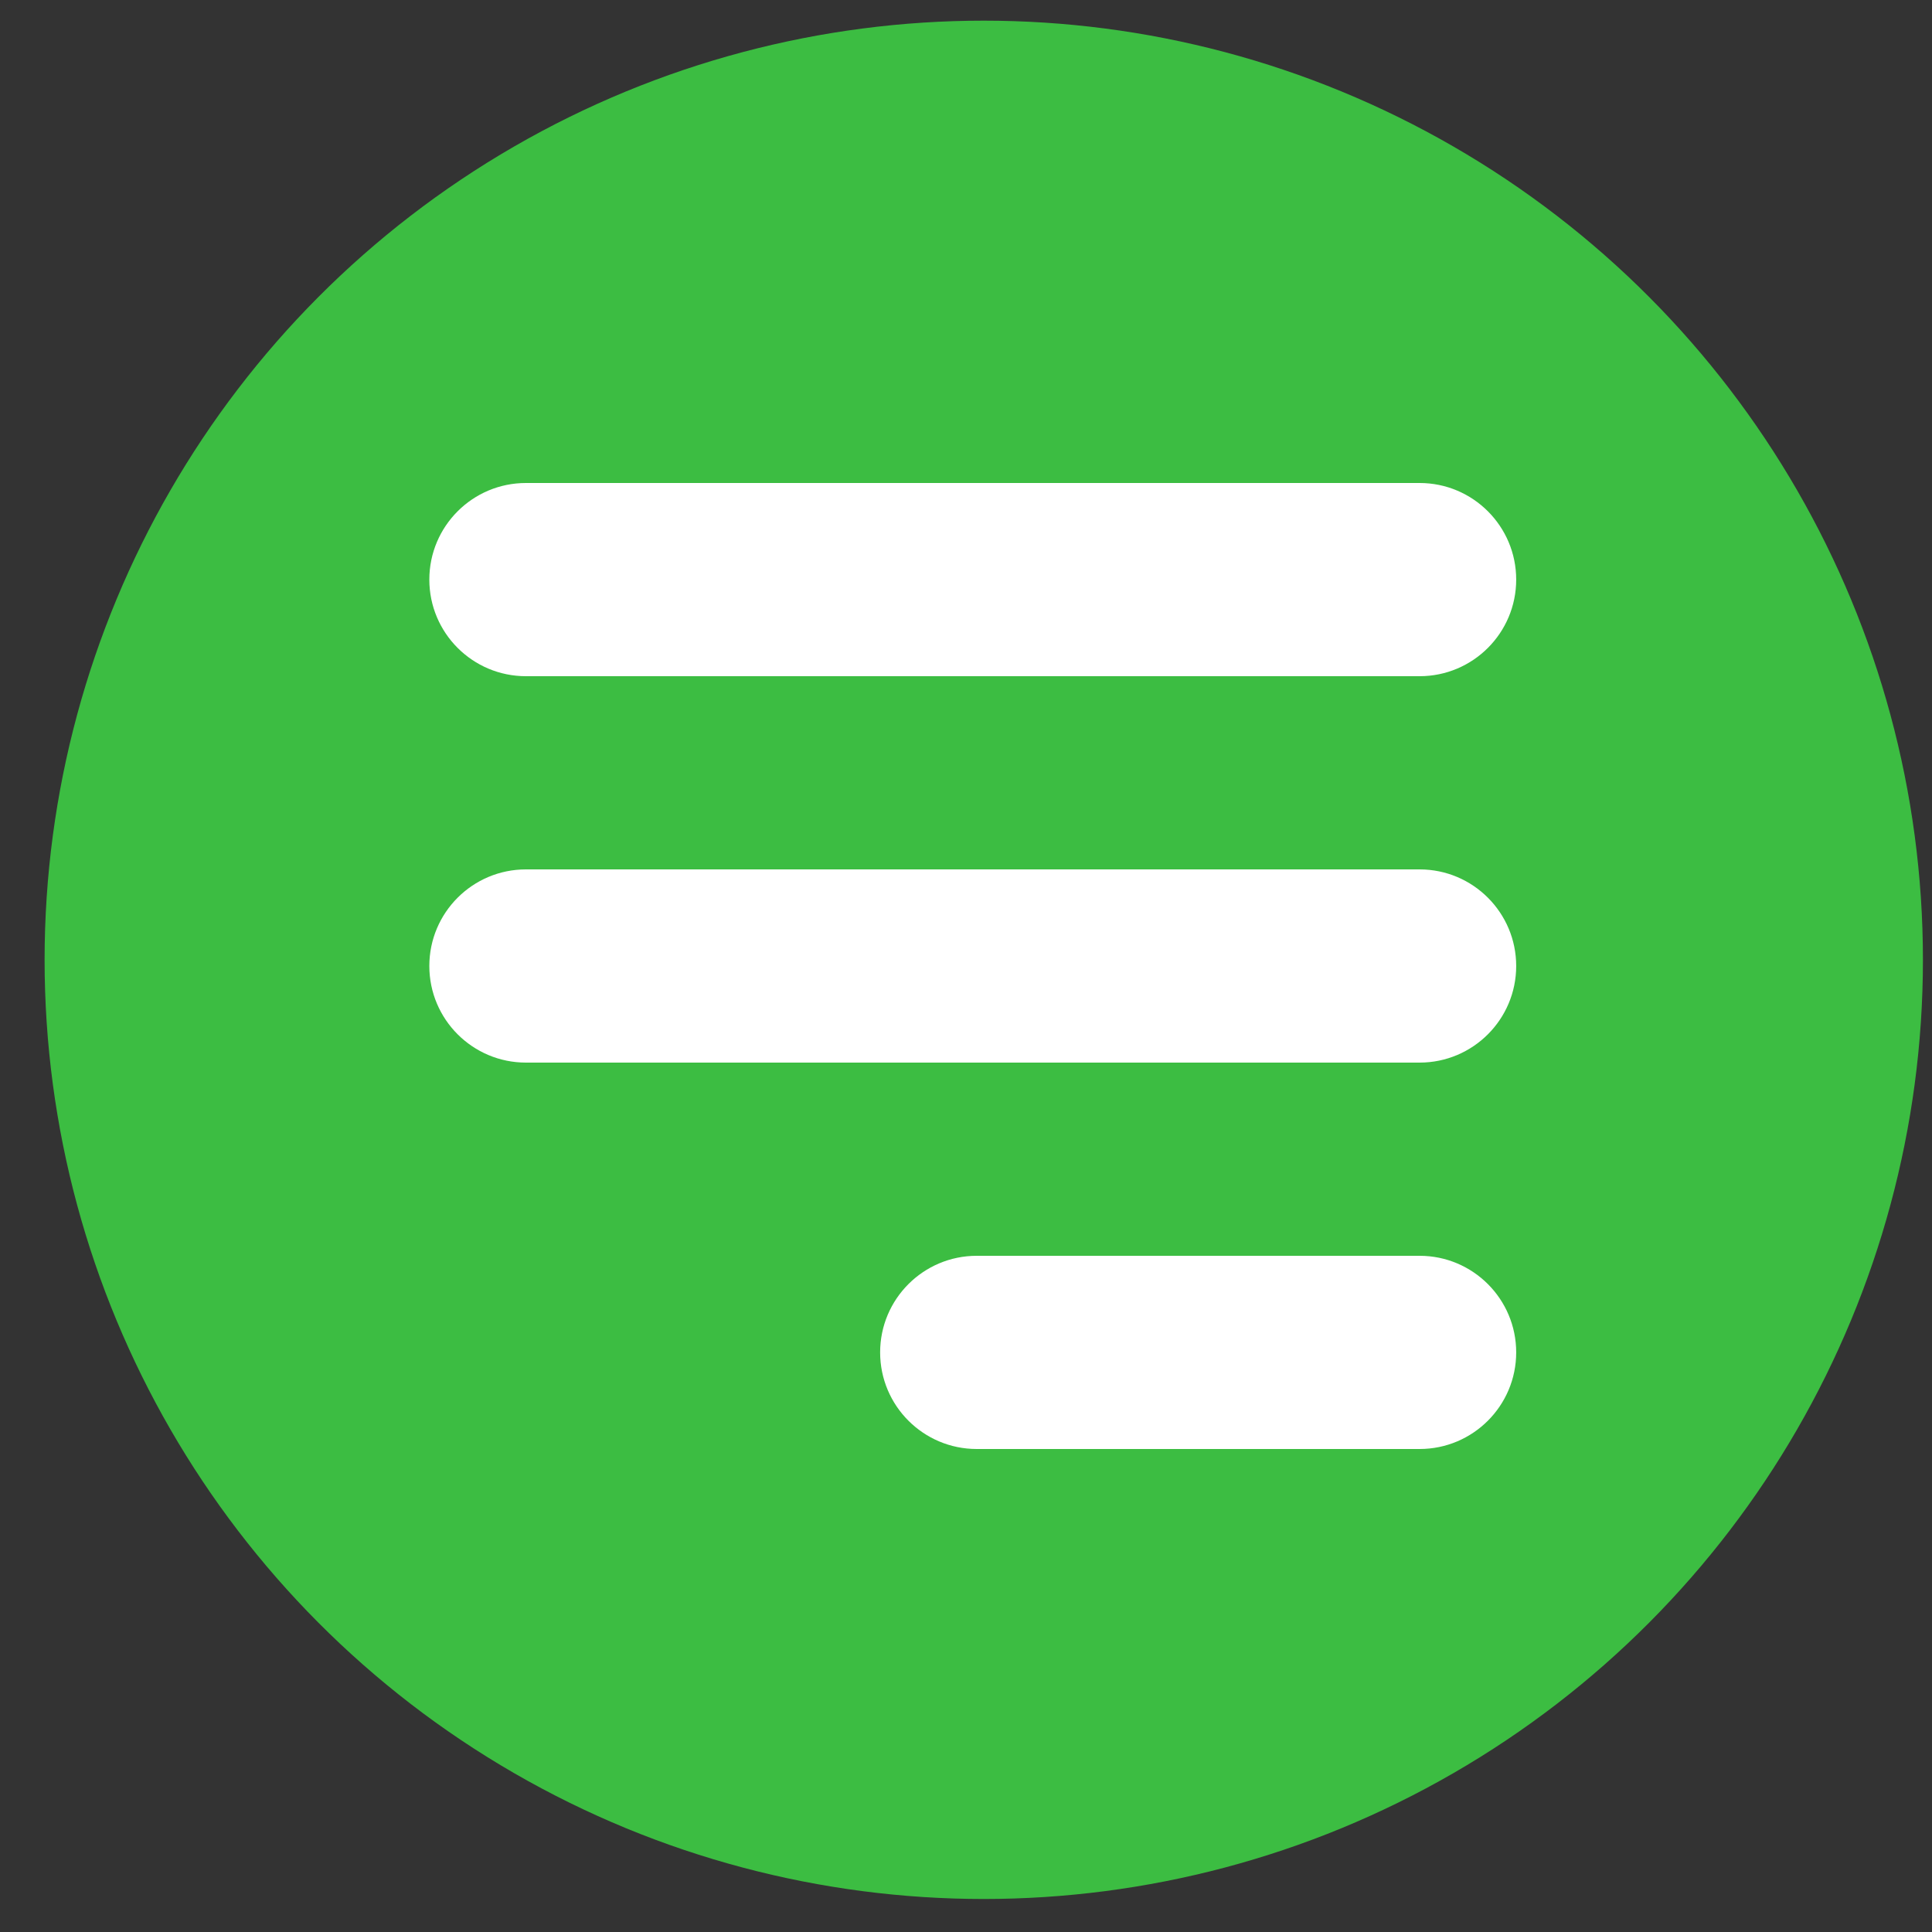
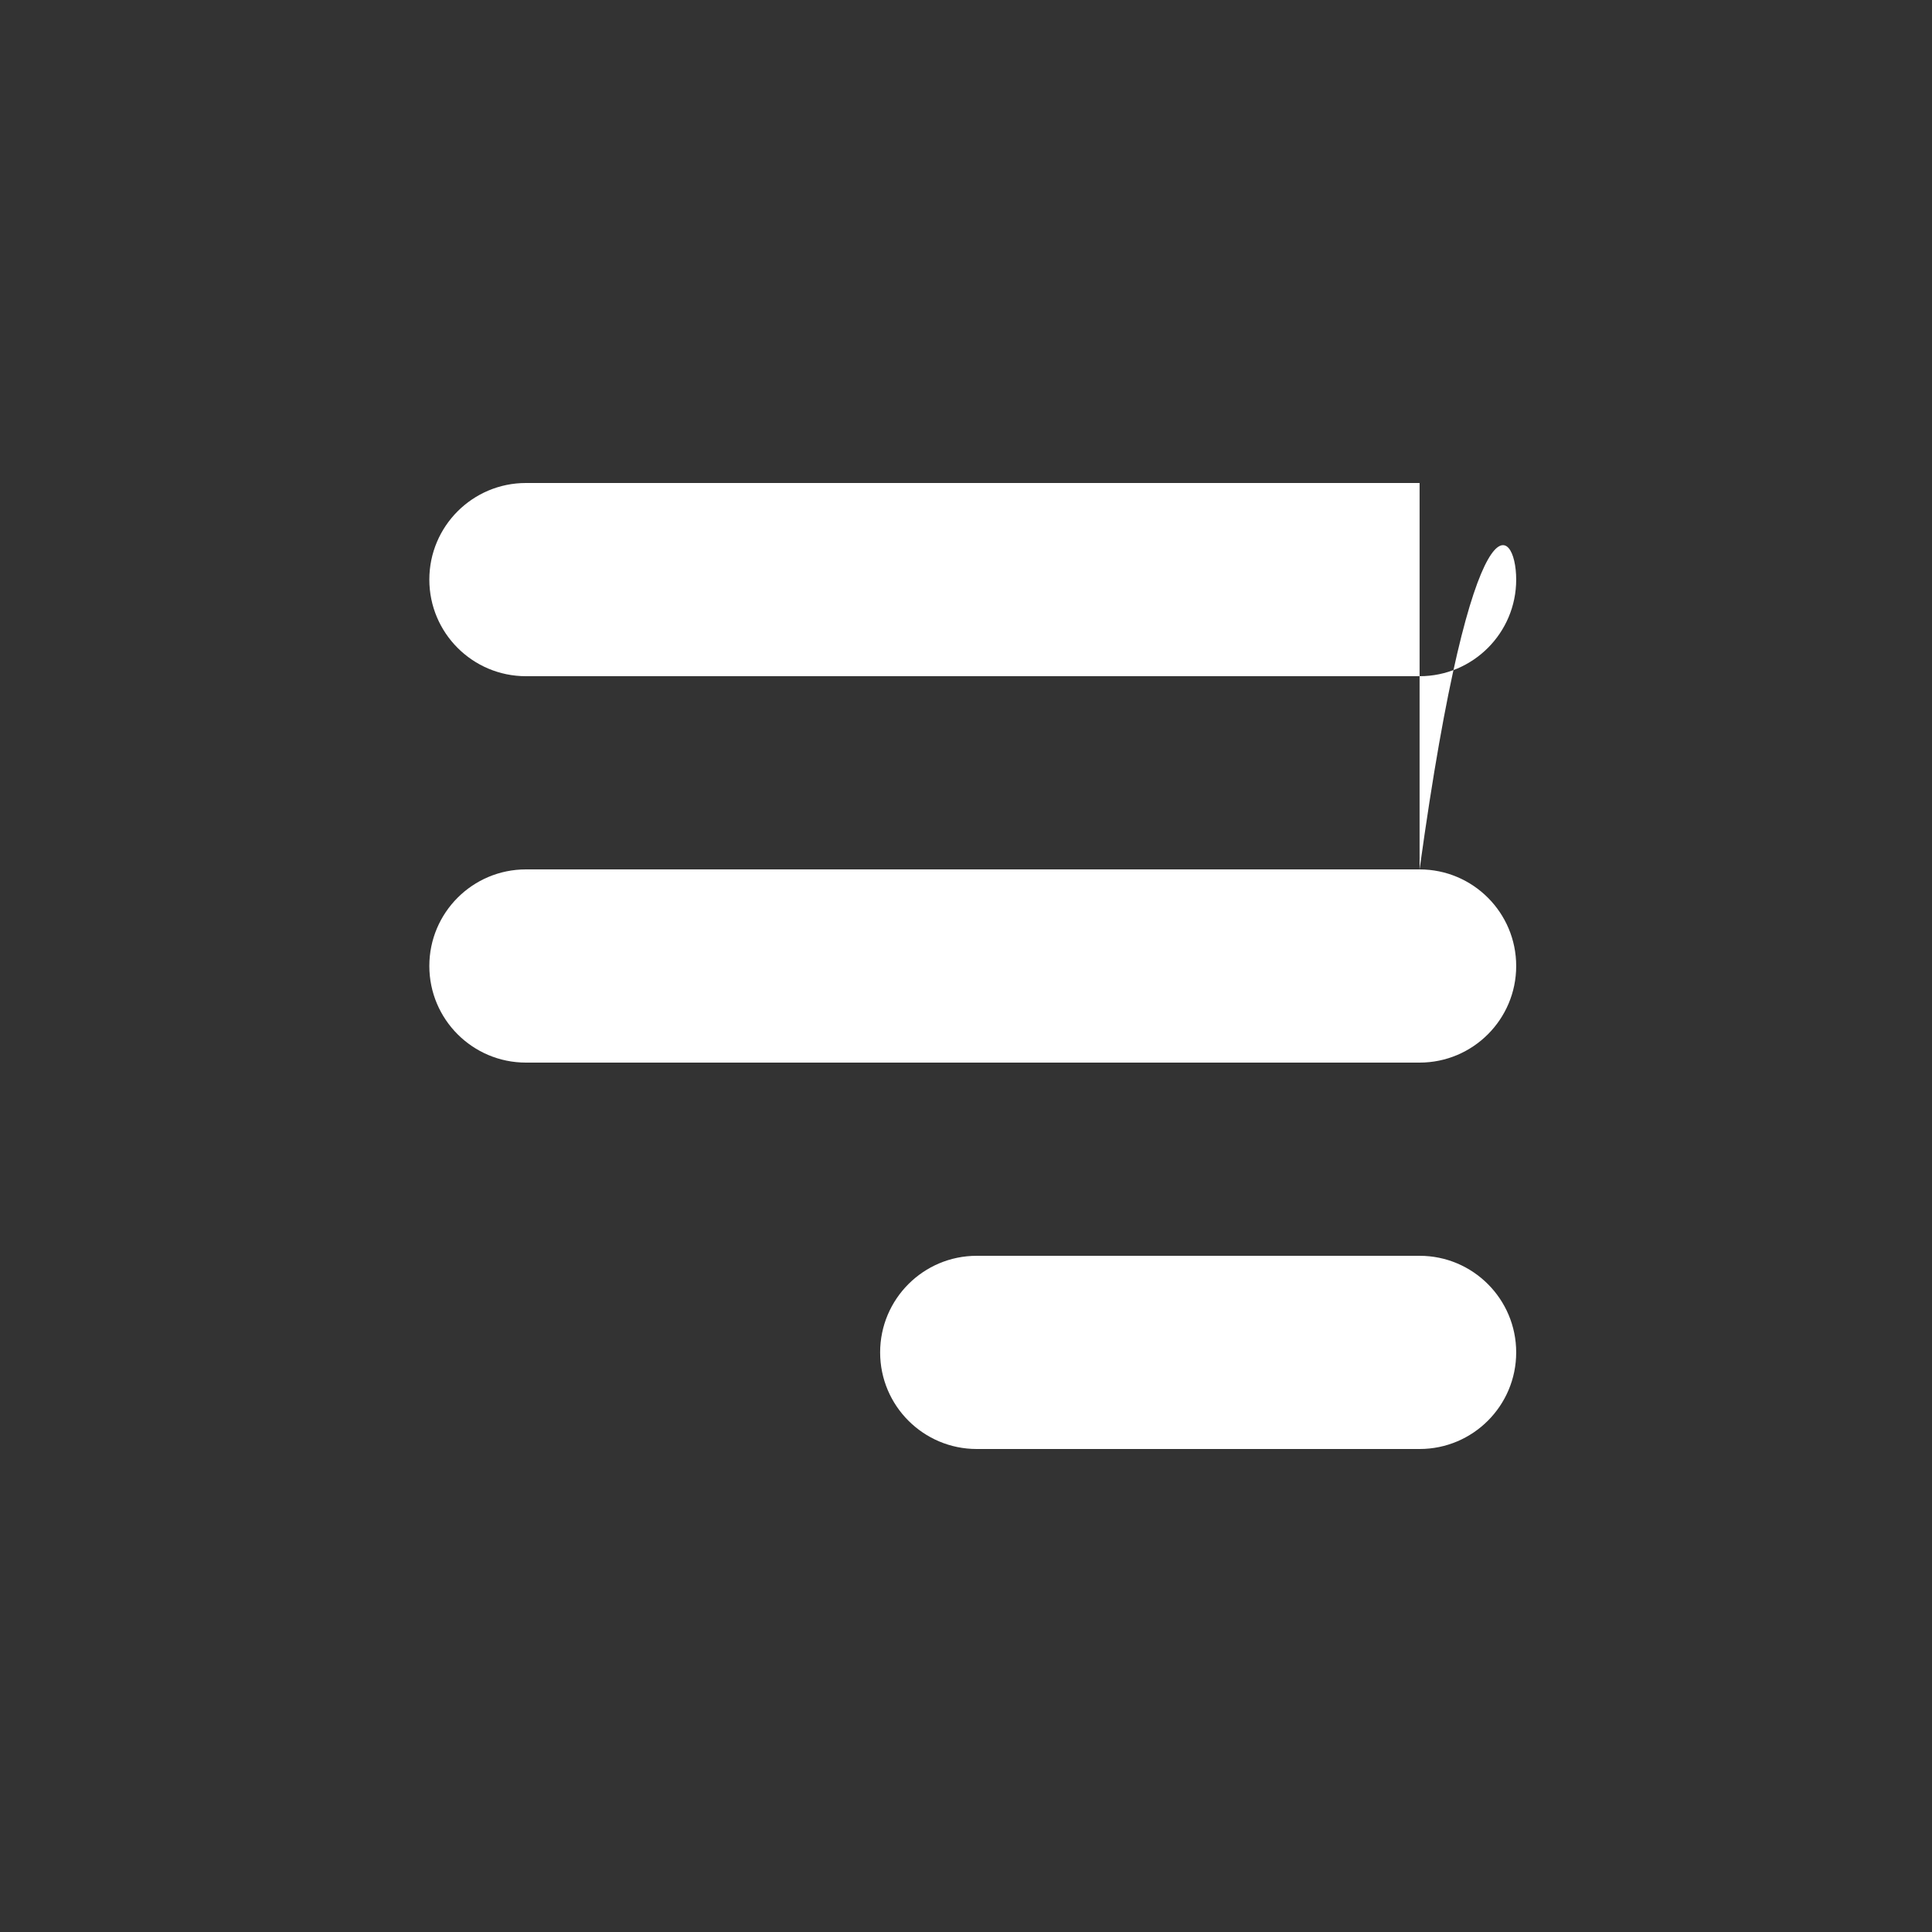
<svg xmlns="http://www.w3.org/2000/svg" width="36px" height="36px" viewBox="0 0 36 36" version="1.1">
  <rect x="0" y="0" width="36" height="36" fill="#333333" stroke="none" />
  <title>Group 11</title>
  <g id="Landing" stroke="none" stroke-width="1" fill="none" fill-rule="evenodd">
    <g id="2.-Alumni-Landing_Responsive" transform="translate(-316, -109)">
      <g id="Group-32" transform="translate(0, 56)">
        <g id="Group-3" transform="translate(19, 52)">
          <g id="Group" transform="translate(0.377, 0.83)">
            <g id="Group-47" transform="translate(0.454, 0.555)">
              <g id="Group-11" transform="translate(297, 0)">
-                 <circle id="Oval" fill="#3CBD42" cx="17.5" cy="17.5" r="17.5" />
-                 <path d="M25.621,23.015 C26.615,23.015 27.421,23.821 27.421,24.815 C27.421,25.809 26.615,26.615 25.621,26.615 L17.369,26.615 C16.375,26.615 15.569,25.809 15.569,24.815 C15.569,23.821 16.375,23.015 17.369,23.015 L25.621,23.015 Z M25.621,15.815 C26.615,15.815 27.421,16.621 27.421,17.615 C27.421,18.609 26.615,19.415 25.621,19.415 L8.969,19.415 C7.975,19.415 7.169,18.609 7.169,17.615 C7.169,16.621 7.975,15.815 8.969,15.815 L25.621,15.815 Z M25.621,8.615 C26.615,8.615 27.421,9.421 27.421,10.415 C27.421,11.409 26.615,12.215 25.621,12.215 L8.969,12.215 C7.975,12.215 7.169,11.409 7.169,10.415 C7.169,9.421 7.975,8.615 8.969,8.615 L25.621,8.615 Z" id="Combined-Shape" fill="#FFFFFF" fill-rule="nonzero" />
+                 <path d="M25.621,23.015 C26.615,23.015 27.421,23.821 27.421,24.815 C27.421,25.809 26.615,26.615 25.621,26.615 L17.369,26.615 C16.375,26.615 15.569,25.809 15.569,24.815 C15.569,23.821 16.375,23.015 17.369,23.015 L25.621,23.015 Z M25.621,15.815 C26.615,15.815 27.421,16.621 27.421,17.615 C27.421,18.609 26.615,19.415 25.621,19.415 L8.969,19.415 C7.975,19.415 7.169,18.609 7.169,17.615 C7.169,16.621 7.975,15.815 8.969,15.815 L25.621,15.815 Z C26.615,8.615 27.421,9.421 27.421,10.415 C27.421,11.409 26.615,12.215 25.621,12.215 L8.969,12.215 C7.975,12.215 7.169,11.409 7.169,10.415 C7.169,9.421 7.975,8.615 8.969,8.615 L25.621,8.615 Z" id="Combined-Shape" fill="#FFFFFF" fill-rule="nonzero" />
              </g>
            </g>
          </g>
        </g>
      </g>
    </g>
  </g>
</svg>